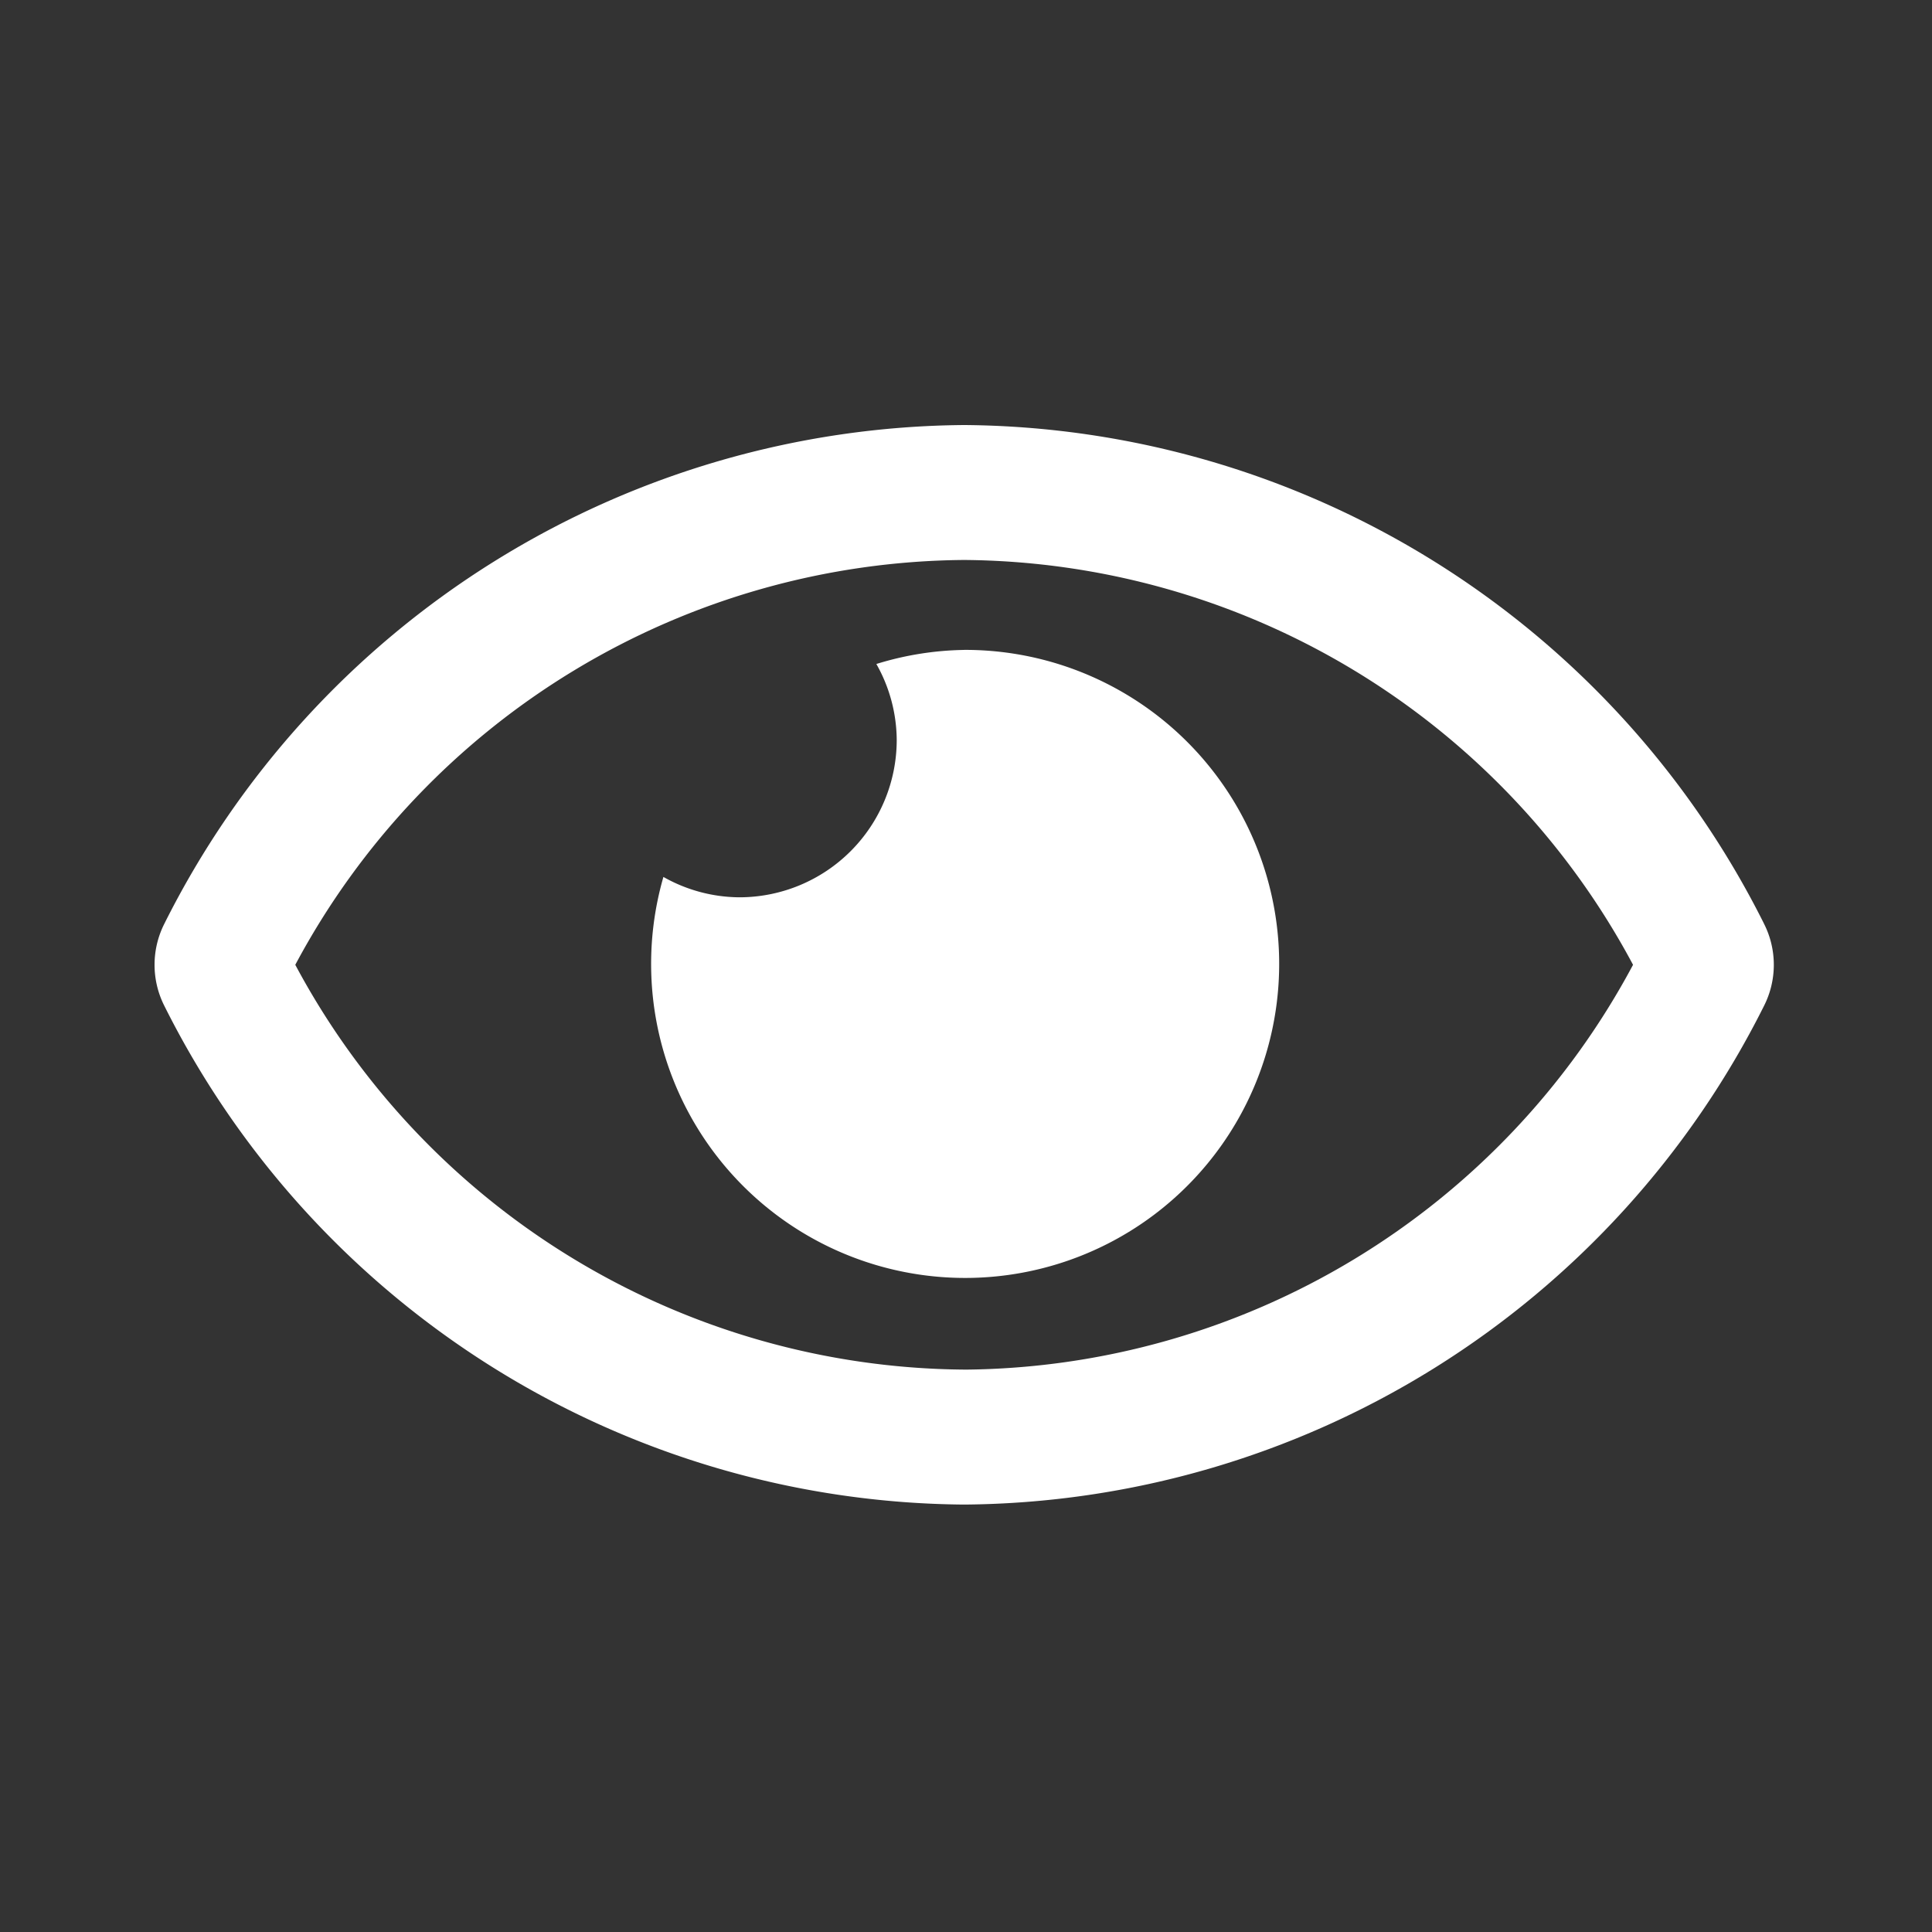
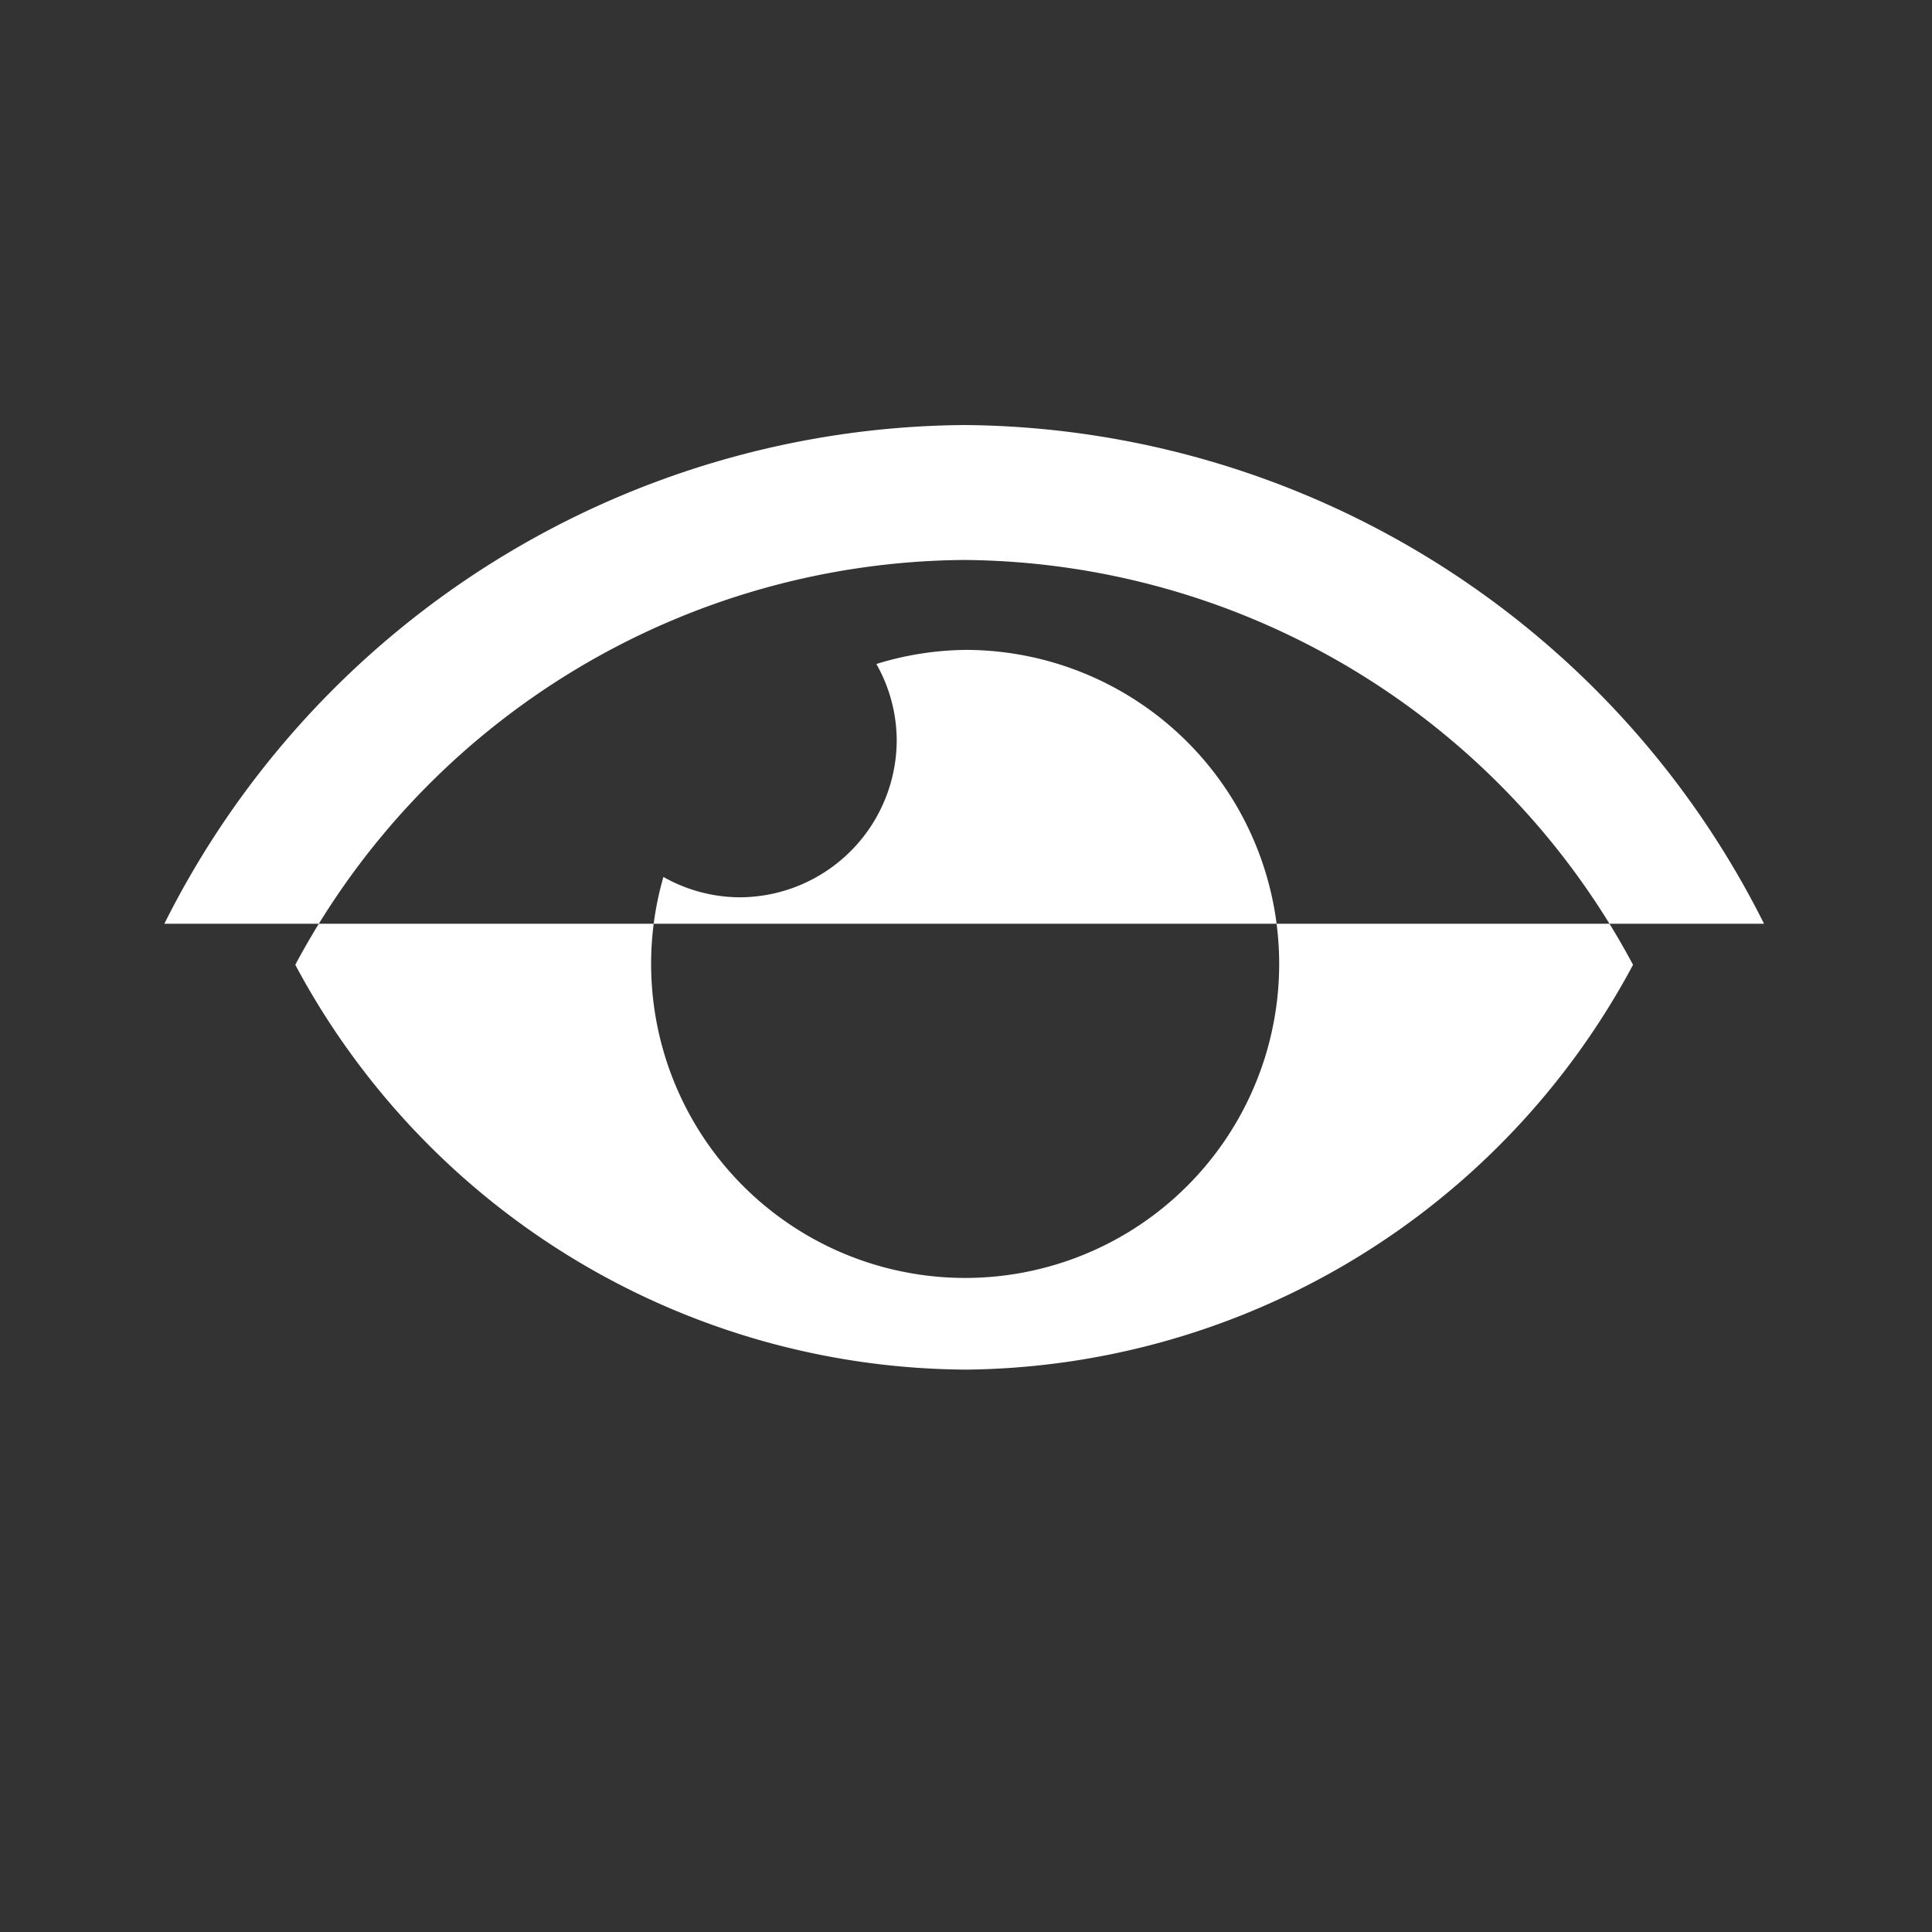
<svg xmlns="http://www.w3.org/2000/svg" width="50" height="50" viewBox="0 0 50 50">
  <rect x="0" y="0" width="50" height="50" fill="#333333" stroke="none" />
  <g id="ico-file" transform="translate(-44 -926)">
-     <path id="Path_129" data-name="Path 129" d="M25,0A25,25,0,1,1,0,25,25,25,0,0,1,25,0Z" transform="translate(44 926)" fill="none" />
-     <path id="eye-regular" d="M20.954,69.82a8.072,8.072,0,0,0-2.273.364,4.031,4.031,0,0,1,.527,1.964,4.074,4.074,0,0,1-4.074,4.074,4.031,4.031,0,0,1-1.964-.527,8.127,8.127,0,1,0,7.785-5.876Zm20.7,7.086A23.335,23.335,0,0,0,20.954,64,23.339,23.339,0,0,0,.254,76.907a2.354,2.354,0,0,0,0,2.124,23.335,23.335,0,0,0,20.7,12.907,23.339,23.339,0,0,0,20.7-12.907,2.354,2.354,0,0,0,0-2.124Zm-20.7,11.539A19.792,19.792,0,0,1,3.643,77.969,19.791,19.791,0,0,1,20.954,67.492,19.791,19.791,0,0,1,38.264,77.969,19.79,19.79,0,0,1,20.954,88.446Z" transform="translate(47.999 873)" fill="#fff" />
+     <path id="eye-regular" d="M20.954,69.82a8.072,8.072,0,0,0-2.273.364,4.031,4.031,0,0,1,.527,1.964,4.074,4.074,0,0,1-4.074,4.074,4.031,4.031,0,0,1-1.964-.527,8.127,8.127,0,1,0,7.785-5.876Zm20.7,7.086A23.335,23.335,0,0,0,20.954,64,23.339,23.339,0,0,0,.254,76.907Zm-20.7,11.539A19.792,19.792,0,0,1,3.643,77.969,19.791,19.791,0,0,1,20.954,67.492,19.791,19.791,0,0,1,38.264,77.969,19.79,19.79,0,0,1,20.954,88.446Z" transform="translate(47.999 873)" fill="#fff" />
  </g>
</svg>